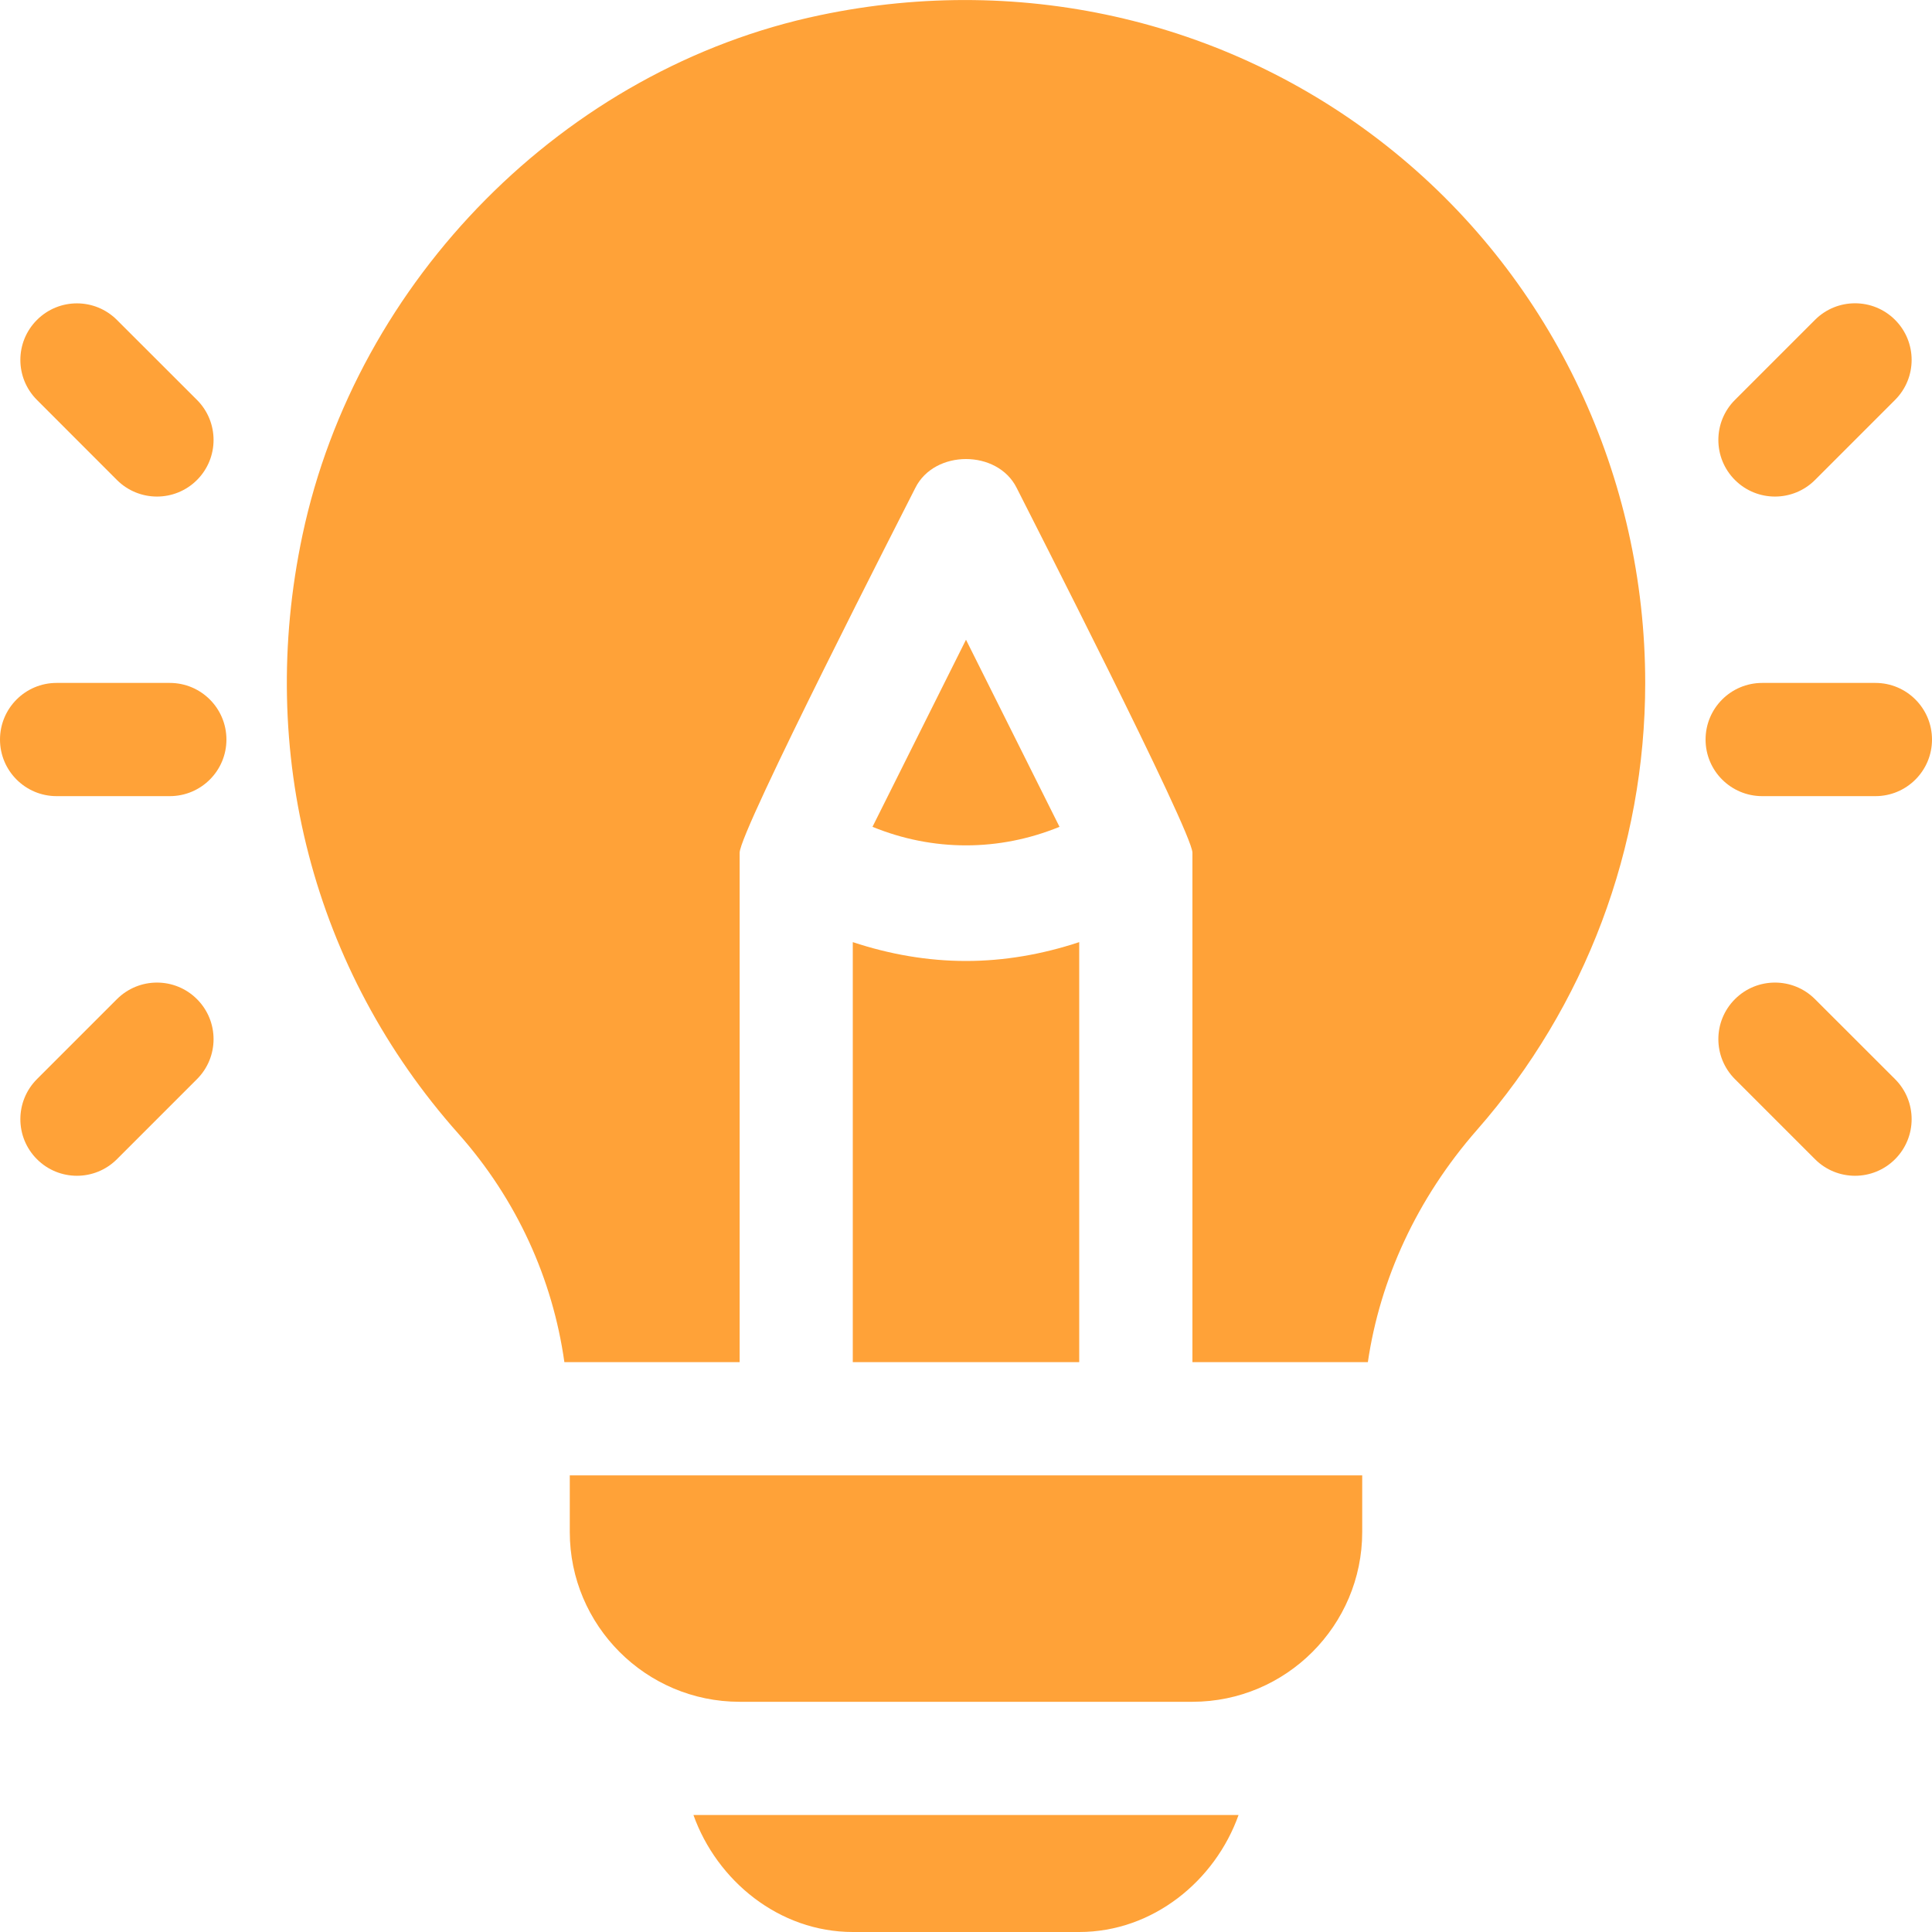
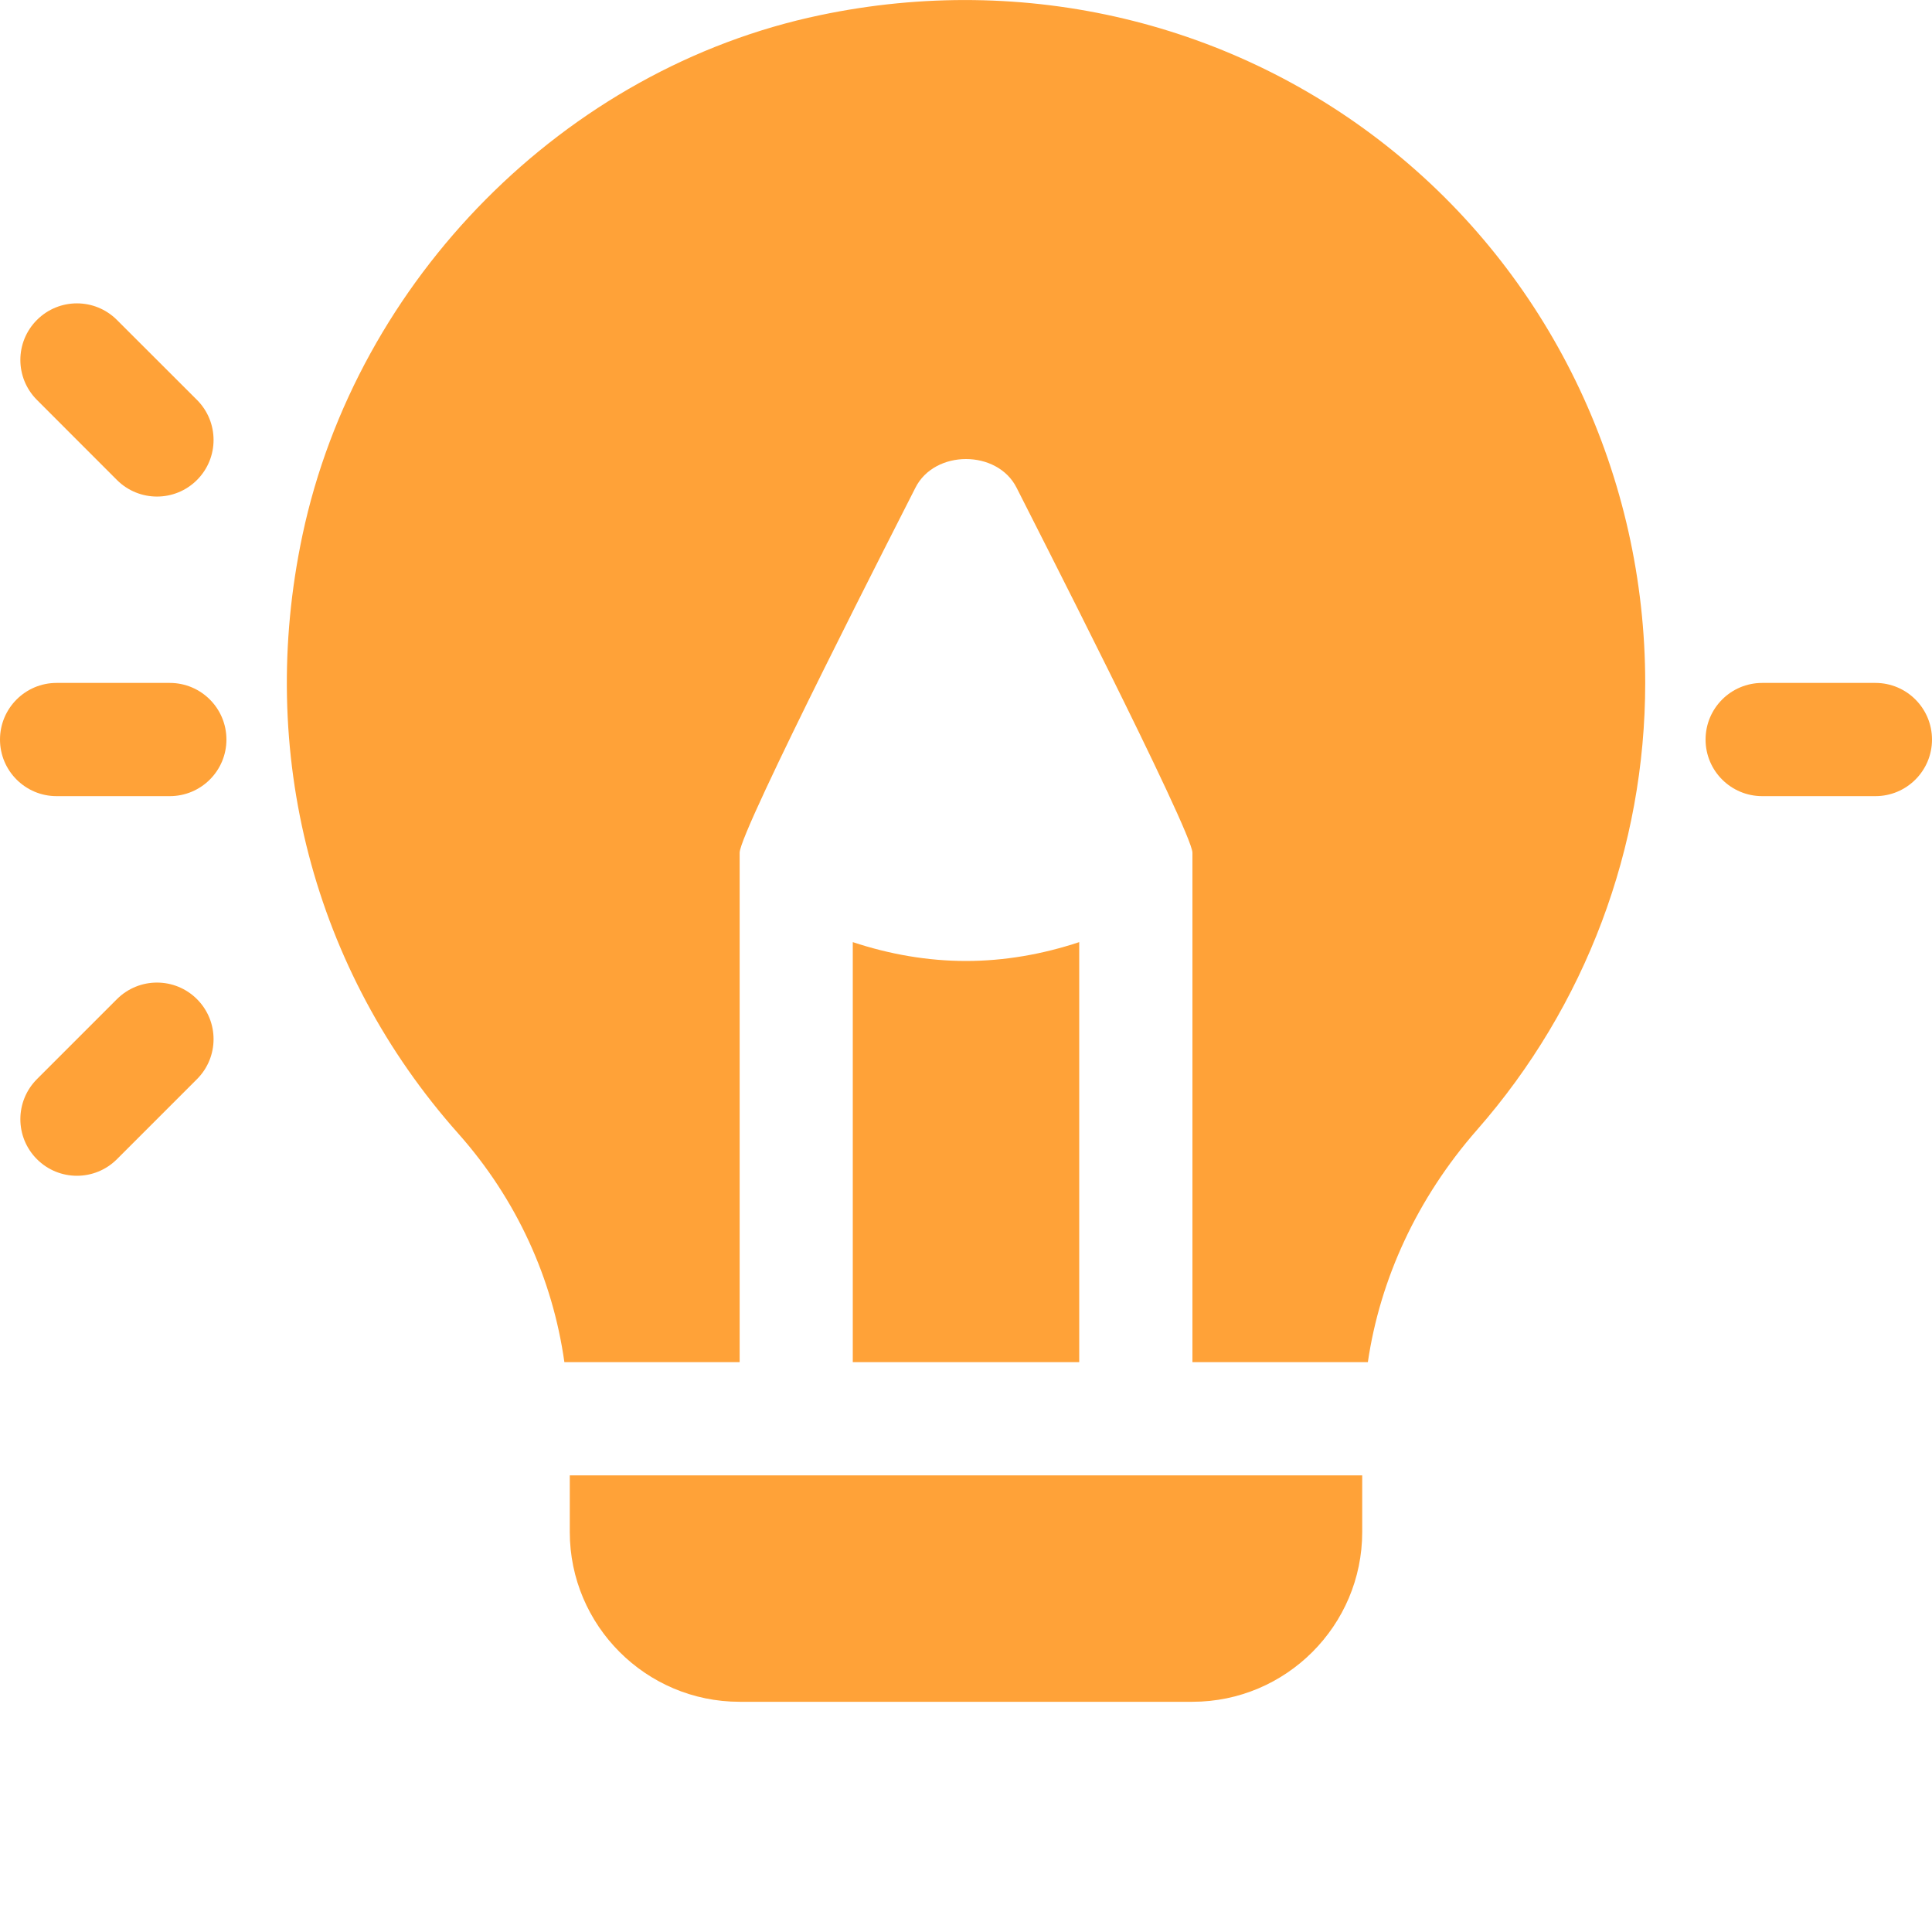
<svg xmlns="http://www.w3.org/2000/svg" width="25" height="25" viewBox="0 0 25 25" fill="none">
  <g clip-path="url(#clip0_269_285)">
    <path d="M2.197 8.837H0.732C0.328 8.837 0 9.165 0 9.57C0 9.974 0.328 10.302 0.732 10.302H2.197C2.602 10.302 2.93 9.974 2.93 9.57C2.93 9.165 2.602 8.837 2.197 8.837Z" fill="#FFA238" />
    <path d="M2.549 5.175L1.513 4.14C1.227 3.854 0.764 3.854 0.478 4.14C0.192 4.426 0.192 4.889 0.478 5.175L1.513 6.211C1.8 6.497 2.263 6.497 2.549 6.211C2.835 5.925 2.835 5.461 2.549 5.175Z" fill="#FFA238" />
    <path d="M2.549 12.929C2.263 12.643 1.8 12.643 1.513 12.929L0.478 13.964C0.192 14.251 0.192 14.714 0.478 15C0.764 15.286 1.227 15.286 1.513 15L2.549 13.964C2.835 13.678 2.835 13.215 2.549 12.929Z" fill="#FFA238" />
    <path d="M24.268 8.837H22.803C22.398 8.837 22.07 9.165 22.07 9.57C22.07 9.974 22.398 10.302 22.803 10.302H24.268C24.672 10.302 25 9.974 25 9.57C25 9.165 24.672 8.837 24.268 8.837Z" fill="#FFA238" />
-     <path d="M24.522 4.139C24.236 3.853 23.772 3.853 23.486 4.139L22.45 5.175C22.164 5.461 22.164 5.925 22.45 6.211C22.736 6.497 23.2 6.497 23.486 6.211L24.522 5.175C24.808 4.889 24.808 4.425 24.522 4.139Z" fill="#FFA238" />
-     <path d="M24.522 13.964L23.486 12.929C23.2 12.643 22.736 12.643 22.45 12.929C22.164 13.215 22.164 13.678 22.45 13.964L23.486 15C23.772 15.286 24.236 15.286 24.522 15C24.808 14.714 24.808 14.25 24.522 13.964Z" fill="#FFA238" />
    <path d="M18.04 1.965C15.974 0.285 13.264 -0.361 10.613 0.196C7.307 0.887 4.615 3.619 3.914 6.924C3.318 9.735 4.053 12.558 5.93 14.668C6.689 15.522 7.152 16.552 7.303 17.626H9.571V11.034C9.571 10.751 11.718 6.566 11.845 6.312C12.094 5.816 12.906 5.816 13.155 6.312C13.288 6.578 15.43 10.765 15.43 11.034V17.626H17.7C17.857 16.557 18.333 15.51 19.113 14.62C20.517 13.02 21.289 10.966 21.289 8.837C21.289 6.178 20.105 3.643 18.04 1.965Z" fill="#FFA238" />
    <path d="M12.5 12.435C12.005 12.435 11.511 12.349 11.035 12.191V17.626H13.965V12.191C13.489 12.349 12.995 12.435 12.5 12.435Z" fill="#FFA238" />
    <path d="M7.373 19.091V19.824C7.373 21.035 8.359 22.021 9.57 22.021H15.43C16.641 22.021 17.627 21.035 17.627 19.824V19.091H7.373Z" fill="#FFA238" />
-     <path d="M12.5 8.278L11.29 10.699C12.072 11.019 12.928 11.019 13.71 10.699L12.5 8.278Z" fill="#FFA238" />
-     <path d="M8.973 23.486C9.277 24.337 10.082 25 11.036 25H13.965C14.919 25 15.724 24.337 16.027 23.486H8.973Z" fill="#FFA238" />
  </g>
  <defs>
    <clipPath id="clip0_269_285">
      <rect width="25" height="25" fill="white" />
    </clipPath>
  </defs>
</svg>